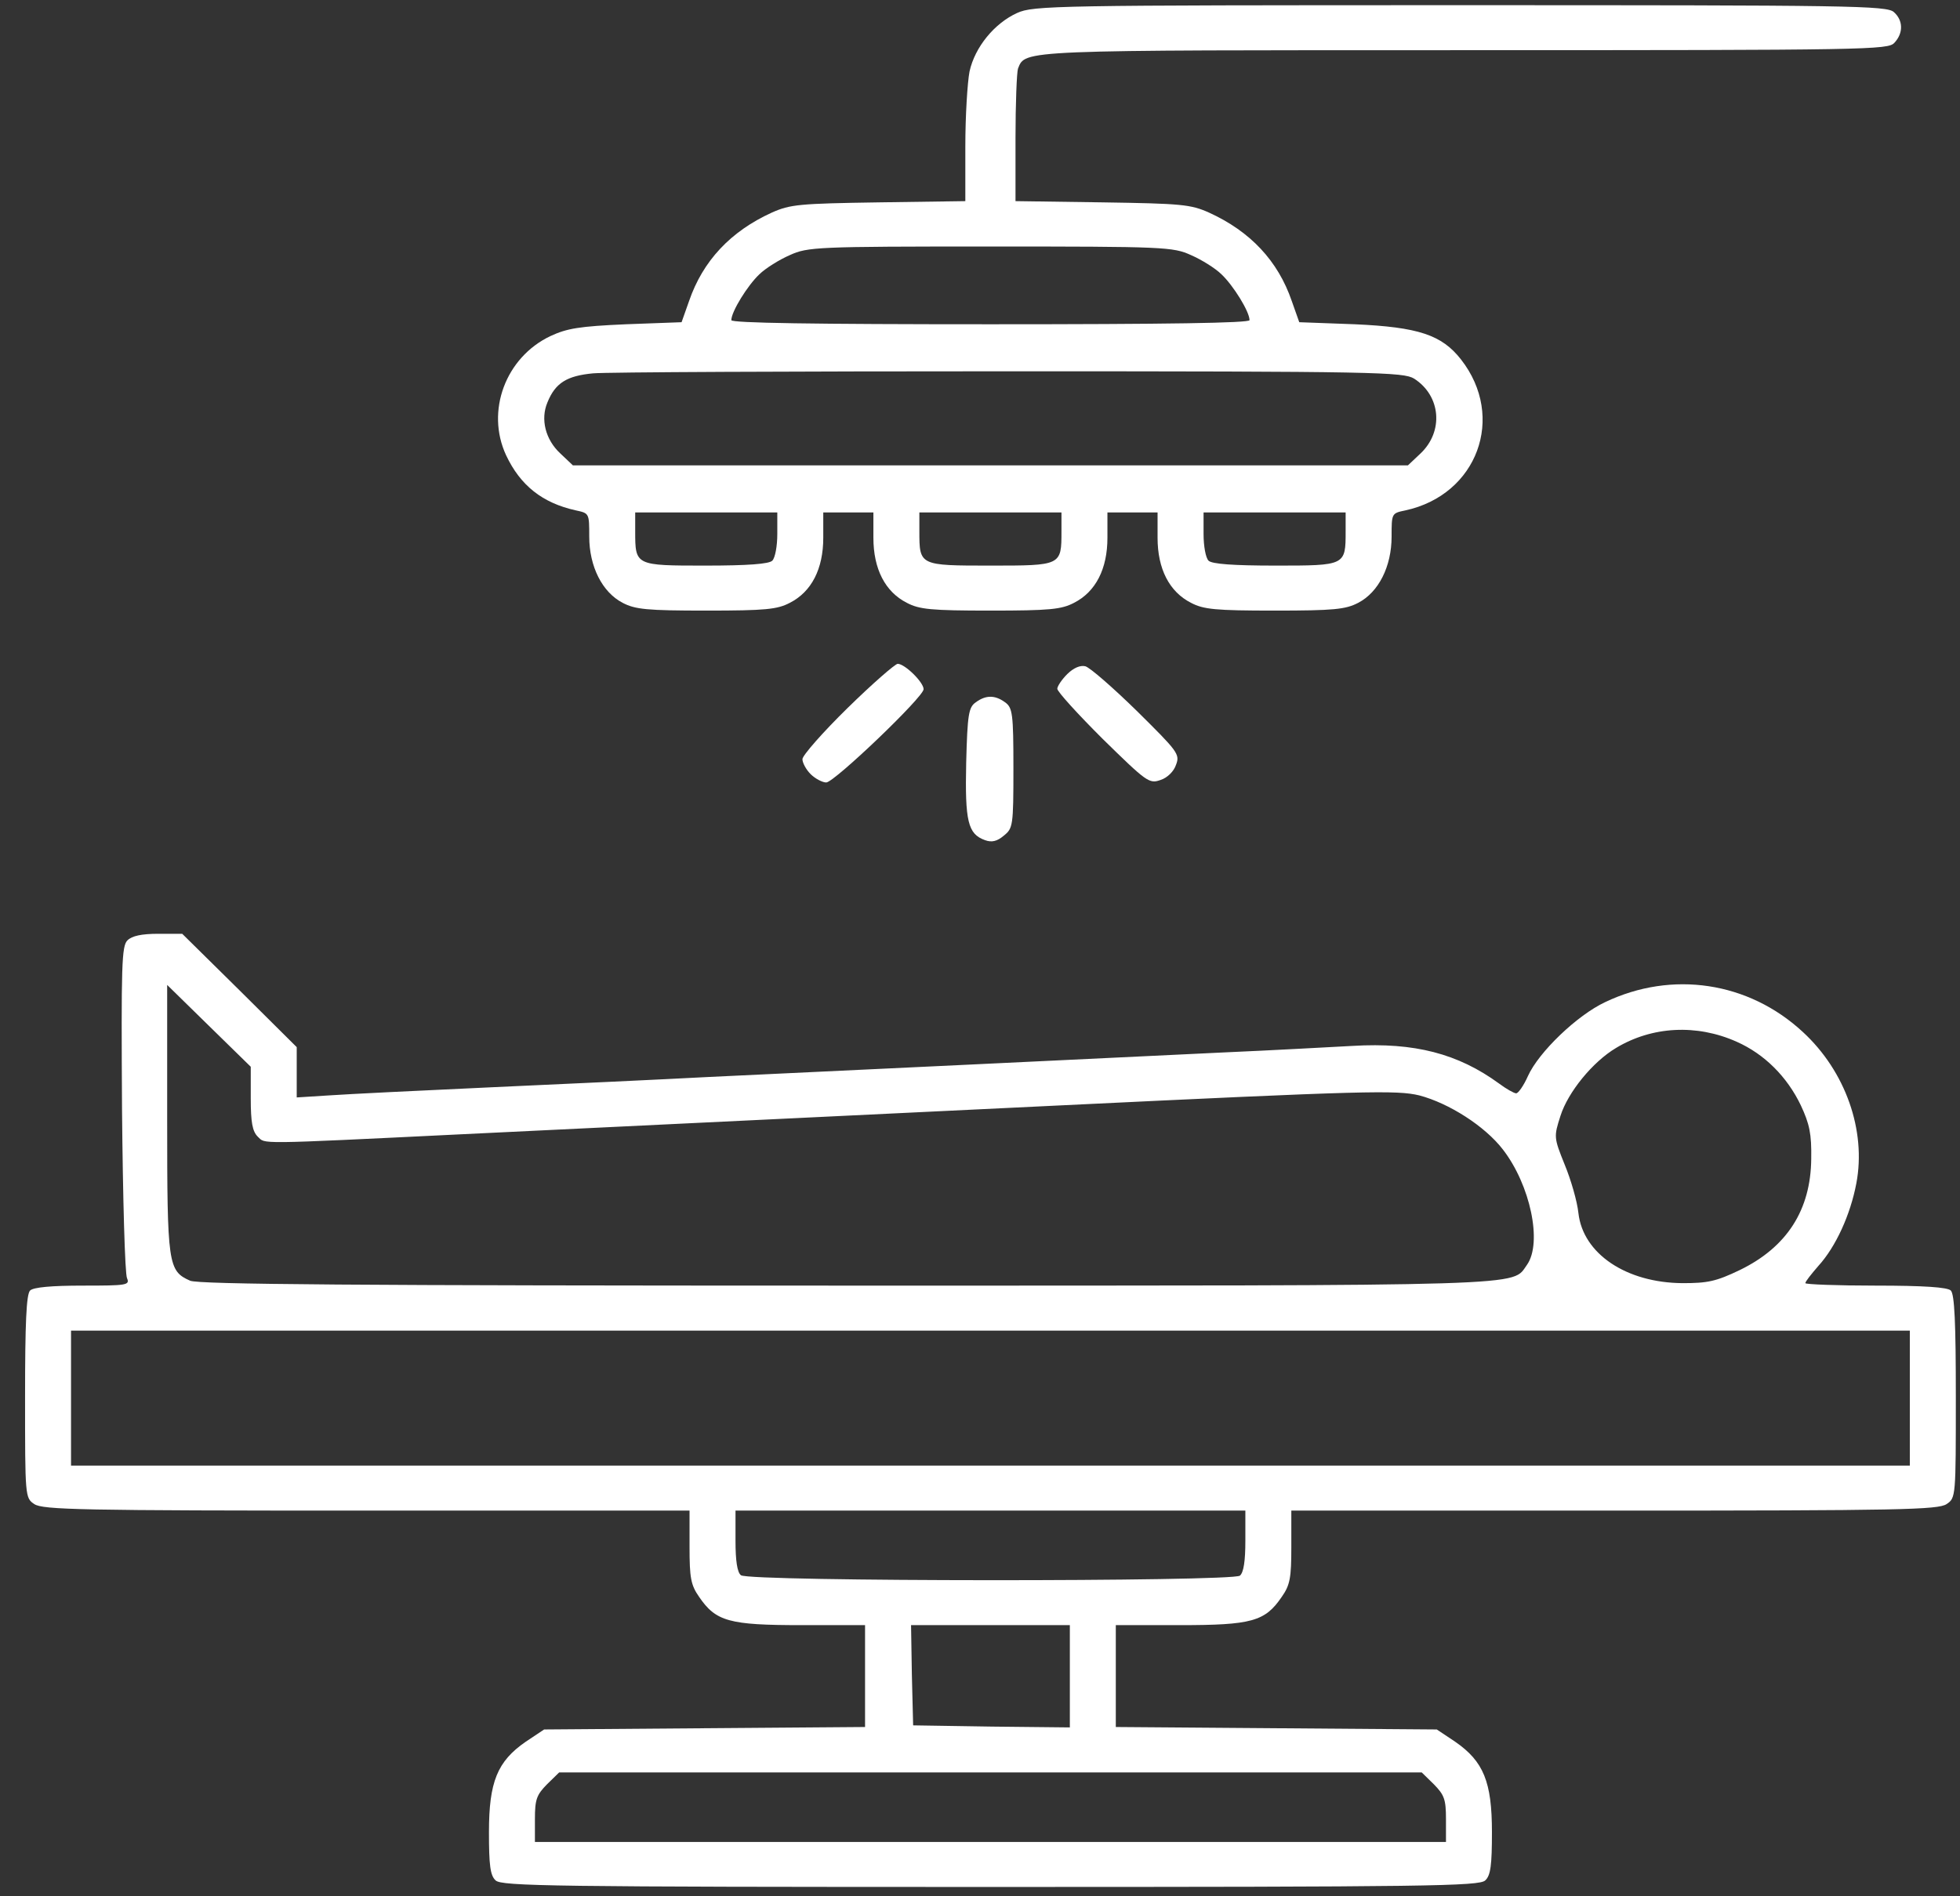
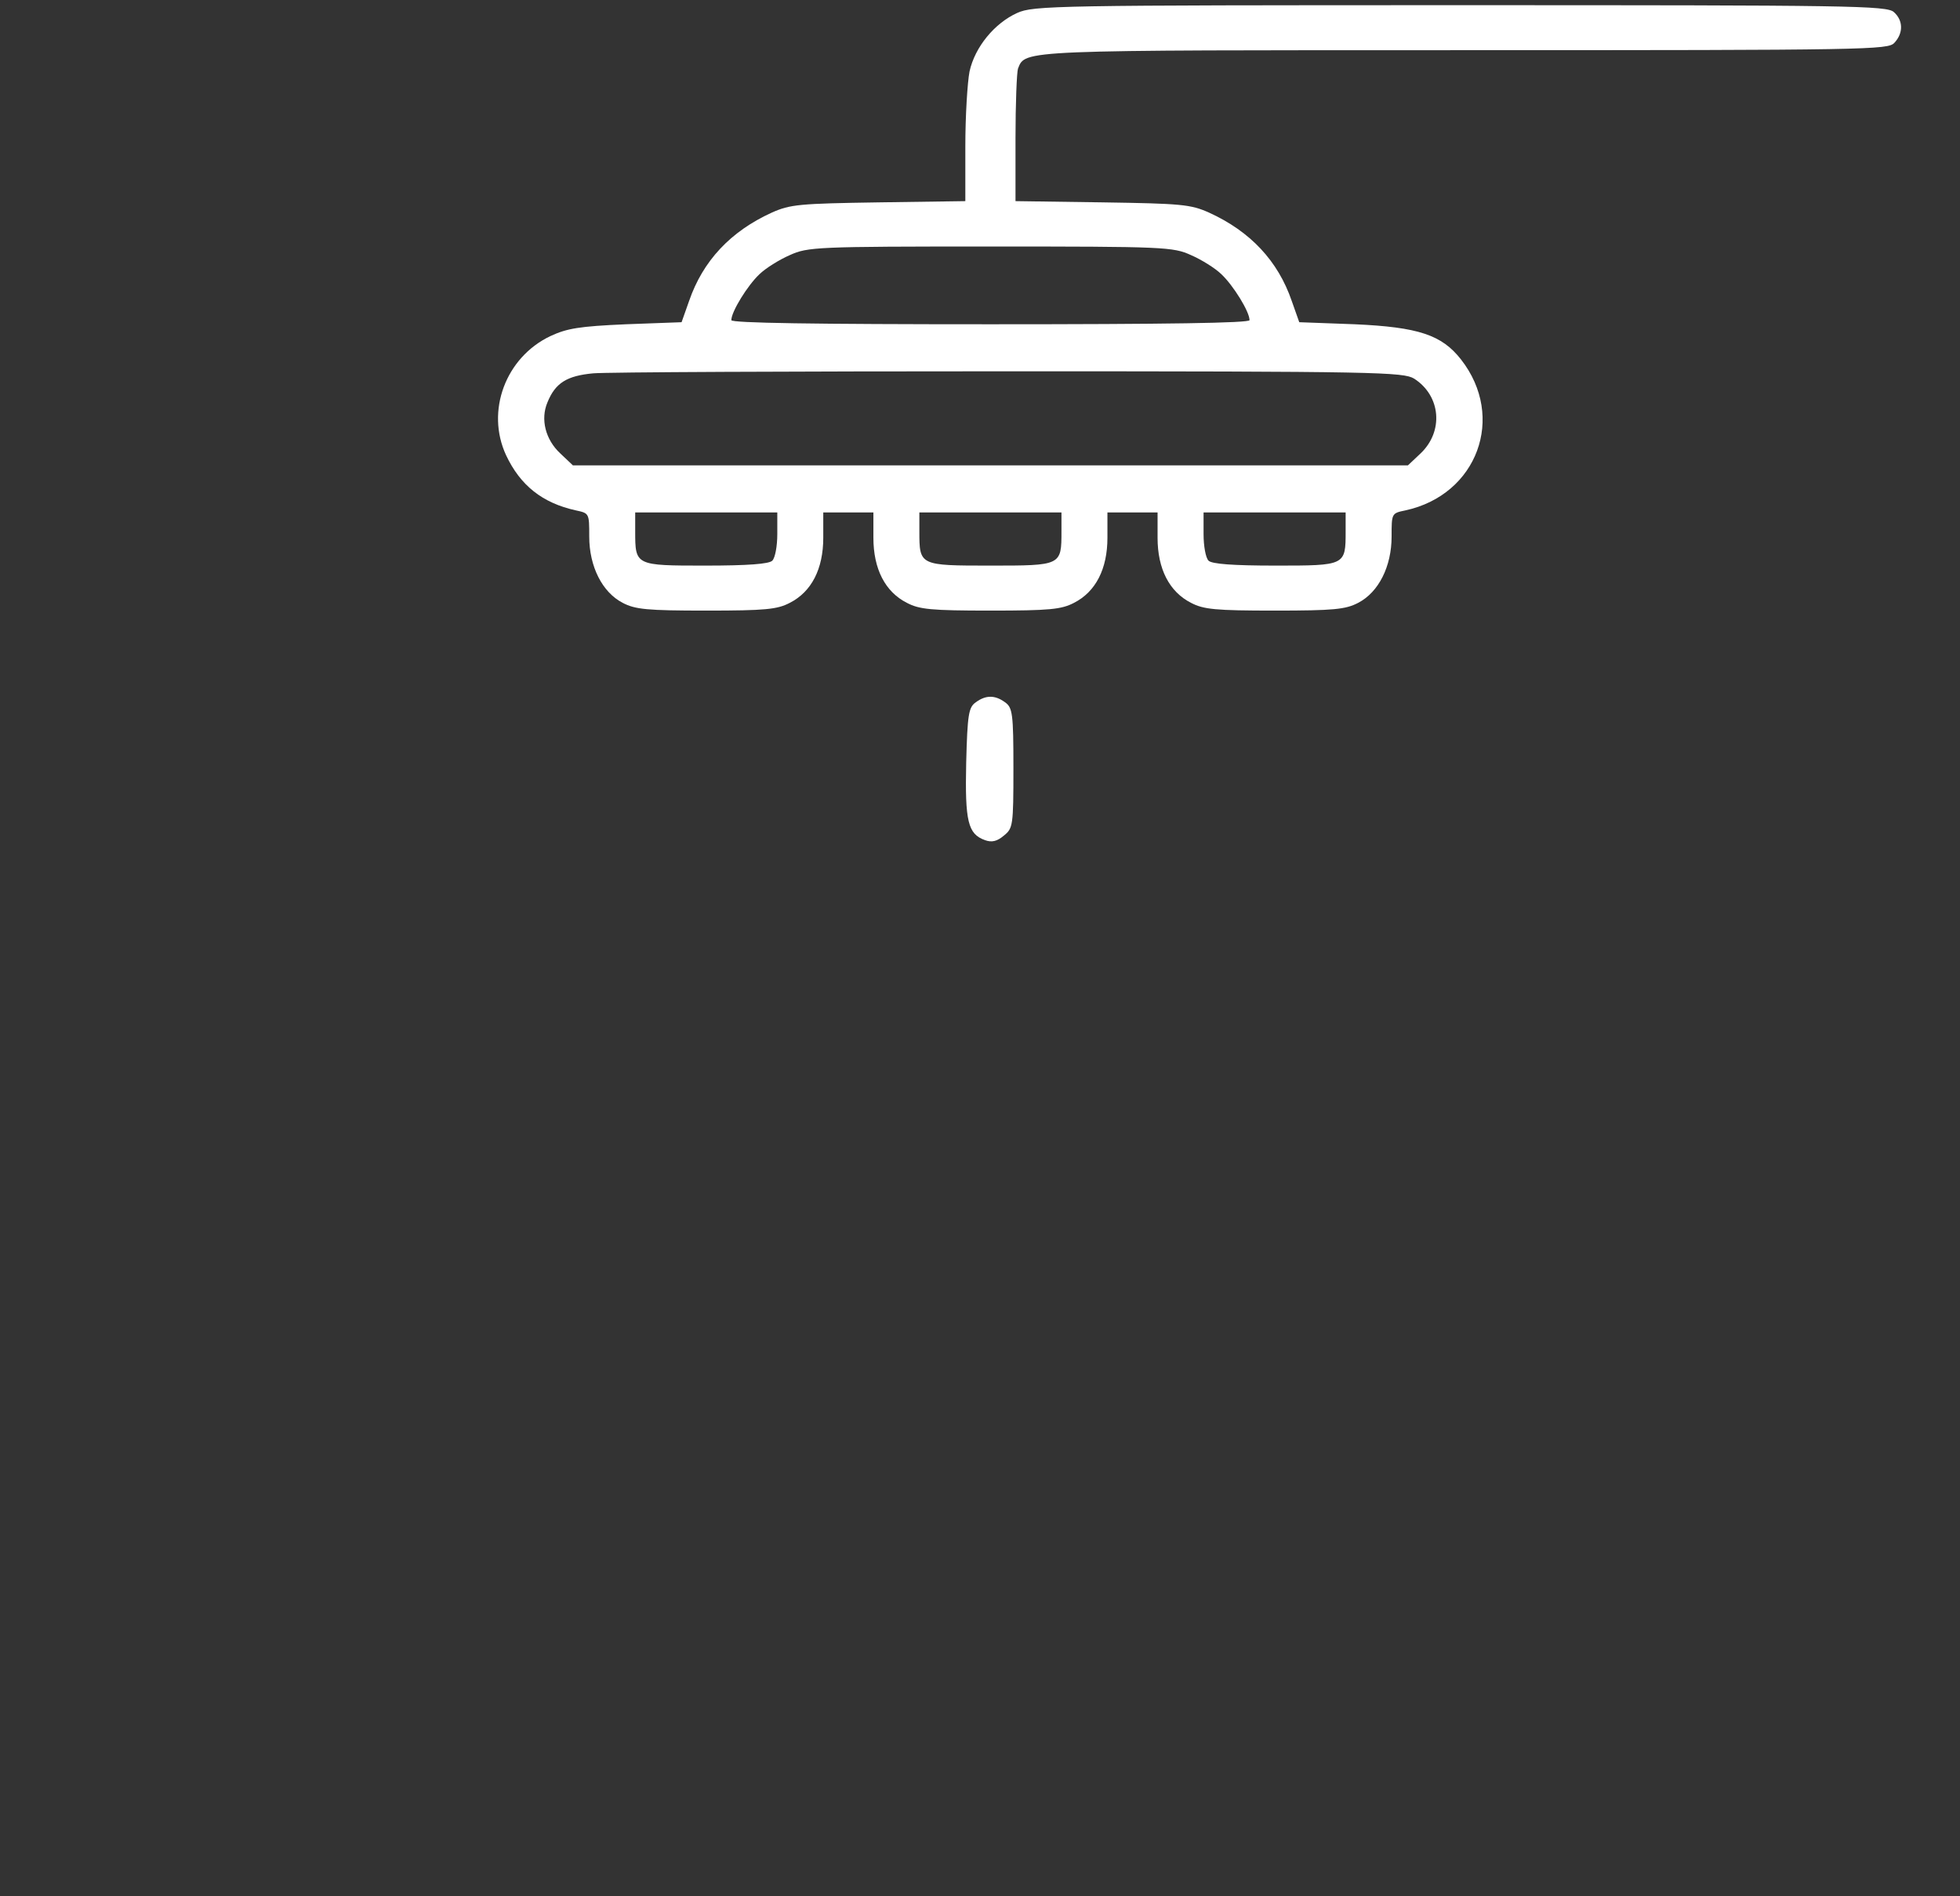
<svg xmlns="http://www.w3.org/2000/svg" width="62" height="60" viewBox="0 0 62 60" fill="none">
  <rect x="0" y="0" width="62" height="60" fill="#333333" stroke="none" />
  <path d="M32.176 0.41C31.462 0.733 30.84 1.484 30.669 2.261C30.602 2.61 30.536 3.671 30.536 4.629V6.364L27.8 6.403C25.288 6.441 24.997 6.467 24.416 6.726C23.107 7.322 22.235 8.254 21.798 9.522L21.56 10.195L19.802 10.26C18.322 10.325 17.938 10.389 17.409 10.635C15.995 11.308 15.36 13.004 16.008 14.402C16.458 15.36 17.158 15.916 18.216 16.149C18.639 16.24 18.639 16.24 18.639 16.977C18.639 17.922 19.049 18.738 19.696 19.074C20.093 19.282 20.463 19.32 22.34 19.32C24.218 19.32 24.588 19.282 24.984 19.074C25.672 18.725 26.042 18 26.042 17.016V16.214H26.835H27.628V17.016C27.628 18 27.998 18.725 28.686 19.074C29.082 19.282 29.452 19.32 31.33 19.32C33.207 19.32 33.577 19.282 33.974 19.074C34.661 18.725 35.031 18 35.031 17.016V16.214H35.824H36.617V17.016C36.617 18 36.988 18.725 37.675 19.074C38.072 19.282 38.442 19.32 40.319 19.32C42.196 19.32 42.566 19.282 42.963 19.074C43.611 18.738 44.02 17.922 44.02 16.977C44.02 16.24 44.02 16.24 44.457 16.149C46.73 15.657 47.643 13.198 46.215 11.373C45.607 10.596 44.867 10.35 42.857 10.26L41.099 10.195L40.861 9.522C40.425 8.254 39.552 7.322 38.243 6.726C37.662 6.467 37.371 6.441 34.873 6.403L32.123 6.364V4.37C32.123 3.283 32.163 2.286 32.202 2.17C32.44 1.575 32.202 1.588 46.373 1.588C59.13 1.588 59.725 1.575 59.924 1.355C60.215 1.044 60.201 0.643 59.91 0.384C59.686 0.177 58.549 0.164 46.188 0.164C33.365 0.164 32.691 0.177 32.176 0.41ZM37.675 8.072C38.005 8.215 38.442 8.486 38.64 8.681C39.01 9.03 39.526 9.859 39.526 10.13C39.526 10.221 36.922 10.26 31.33 10.26C25.738 10.26 23.134 10.221 23.134 10.13C23.134 9.859 23.649 9.03 24.019 8.681C24.218 8.486 24.654 8.215 24.984 8.072C25.553 7.813 25.83 7.8 31.33 7.8C36.829 7.8 37.107 7.813 37.675 8.072ZM44.734 11.981C45.58 12.525 45.673 13.651 44.933 14.35L44.536 14.725H31.33H18.123L17.727 14.35C17.251 13.91 17.092 13.263 17.317 12.732C17.568 12.111 17.938 11.891 18.758 11.813C19.168 11.774 25.09 11.748 31.938 11.748C43.611 11.748 44.391 11.774 44.734 11.981ZM24.588 16.9C24.588 17.275 24.521 17.651 24.429 17.741C24.323 17.845 23.662 17.896 22.314 17.896C20.093 17.896 20.093 17.896 20.093 16.809V16.214H22.34H24.588V16.9ZM33.577 16.809C33.577 17.896 33.577 17.896 31.33 17.896C29.082 17.896 29.082 17.896 29.082 16.809V16.214H31.33H33.577V16.809ZM42.566 16.809C42.566 17.896 42.566 17.896 40.345 17.896C38.997 17.896 38.336 17.845 38.23 17.741C38.138 17.651 38.072 17.275 38.072 16.9V16.214H40.319H42.566V16.809Z" fill="white" />
-   <path d="M26.811 22.402C26.031 23.166 25.383 23.904 25.383 24.02C25.383 24.137 25.502 24.357 25.647 24.499C25.793 24.641 26.017 24.758 26.136 24.758C26.387 24.758 29.216 22.053 29.216 21.807C29.216 21.587 28.622 21.004 28.397 21.004C28.318 21.004 27.59 21.638 26.811 22.402Z" fill="white" />
-   <path d="M33.763 21.326C33.591 21.495 33.445 21.715 33.445 21.793C33.445 21.883 34.093 22.595 34.886 23.385C36.274 24.744 36.354 24.808 36.711 24.679C36.922 24.614 37.134 24.407 37.2 24.2C37.332 23.863 37.253 23.773 35.957 22.491C35.203 21.754 34.476 21.119 34.331 21.081C34.172 21.042 33.961 21.132 33.763 21.326Z" fill="white" />
  <path d="M30.867 22.221C30.642 22.377 30.602 22.596 30.563 24.137C30.523 25.988 30.616 26.389 31.158 26.583C31.369 26.661 31.541 26.622 31.753 26.441C32.043 26.208 32.057 26.13 32.057 24.305C32.057 22.584 32.03 22.389 31.792 22.221C31.475 21.988 31.184 21.988 30.867 22.221Z" fill="white" />
-   <path d="M4.032 29.753C3.847 29.935 3.833 30.53 3.86 35.099C3.886 37.921 3.952 40.328 4.019 40.445C4.111 40.665 4.005 40.678 2.617 40.678C1.626 40.678 1.057 40.73 0.952 40.833C0.833 40.95 0.793 41.869 0.793 44.186C0.793 47.357 0.793 47.396 1.084 47.59C1.348 47.771 2.564 47.797 11.593 47.797H21.812V48.949C21.812 49.92 21.852 50.153 22.116 50.528C22.645 51.305 23.068 51.421 25.355 51.421H27.364V53.039V54.644L22.288 54.683L17.212 54.722L16.63 55.11C15.731 55.731 15.467 56.379 15.467 57.971C15.467 59.006 15.506 59.343 15.678 59.498C15.863 59.679 17.463 59.705 31.33 59.705C45.198 59.705 46.797 59.679 46.982 59.498C47.154 59.343 47.194 59.006 47.194 57.971C47.194 56.379 46.929 55.731 46.031 55.11L45.449 54.722L40.373 54.683L35.296 54.644V53.039V51.421H37.319C39.593 51.421 40.016 51.305 40.544 50.528C40.809 50.153 40.848 49.92 40.848 48.949V47.797H51.067C60.096 47.797 61.312 47.771 61.577 47.59C61.868 47.396 61.868 47.357 61.868 44.186C61.868 41.869 61.828 40.95 61.709 40.833C61.603 40.73 60.876 40.678 59.329 40.678C58.113 40.678 57.108 40.639 57.108 40.6C57.108 40.548 57.294 40.316 57.518 40.057C58.074 39.448 58.536 38.426 58.721 37.442C59.039 35.772 58.378 33.895 57.029 32.653C55.311 31.061 52.892 30.698 50.776 31.708C49.891 32.122 48.674 33.287 48.331 34.051C48.199 34.349 48.027 34.594 47.961 34.594C47.895 34.594 47.643 34.452 47.419 34.284C46.123 33.339 44.748 32.977 42.792 33.093C42.051 33.132 40.214 33.235 38.707 33.3C34.926 33.481 27.113 33.857 22.407 34.077C20.953 34.154 17.886 34.297 15.599 34.4C13.312 34.504 10.972 34.62 10.417 34.659L9.386 34.724V33.934V33.132L7.575 31.333L5.764 29.546H5.01C4.481 29.546 4.177 29.611 4.032 29.753ZM7.932 34.75C7.932 35.513 7.984 35.798 8.156 35.967C8.407 36.199 7.998 36.212 14.607 35.889C19.882 35.63 23.002 35.487 33.392 34.983C43.294 34.504 44.18 34.491 44.894 34.659C45.832 34.905 46.969 35.63 47.538 36.368C48.41 37.494 48.793 39.319 48.304 40.018C47.802 40.704 48.807 40.678 26.783 40.678C11.223 40.678 6.279 40.639 6.015 40.523C5.314 40.212 5.288 40.018 5.288 35.41V31.164L6.61 32.459L7.932 33.753V34.75ZM54.941 32.964C55.813 33.352 56.527 34.064 56.963 34.97C57.241 35.565 57.307 35.876 57.294 36.665C57.28 38.283 56.527 39.461 55.033 40.186C54.279 40.548 54.015 40.6 53.222 40.6C51.437 40.587 50.076 39.668 49.93 38.387C49.891 38.011 49.692 37.325 49.494 36.847C49.15 35.992 49.15 35.967 49.362 35.306C49.6 34.556 50.38 33.598 51.12 33.158C52.257 32.472 53.671 32.394 54.941 32.964ZM60.413 44.237V46.373H31.33H2.247V44.237V42.102H31.33H60.413V44.237ZM39.394 48.755C39.394 49.389 39.341 49.751 39.222 49.855C38.971 50.049 23.689 50.049 23.438 49.842C23.319 49.751 23.266 49.376 23.266 48.755V47.797H31.33H39.394V48.755ZM33.842 53.039V54.657L31.37 54.631L28.885 54.592L28.845 53L28.819 51.421H31.33H33.842V53.039ZM45.356 56.456C45.687 56.793 45.74 56.935 45.74 57.556V58.281H31.33H16.921V57.556C16.921 56.935 16.974 56.793 17.304 56.456L17.688 56.081H31.33H44.973L45.356 56.456Z" fill="white" />
</svg>